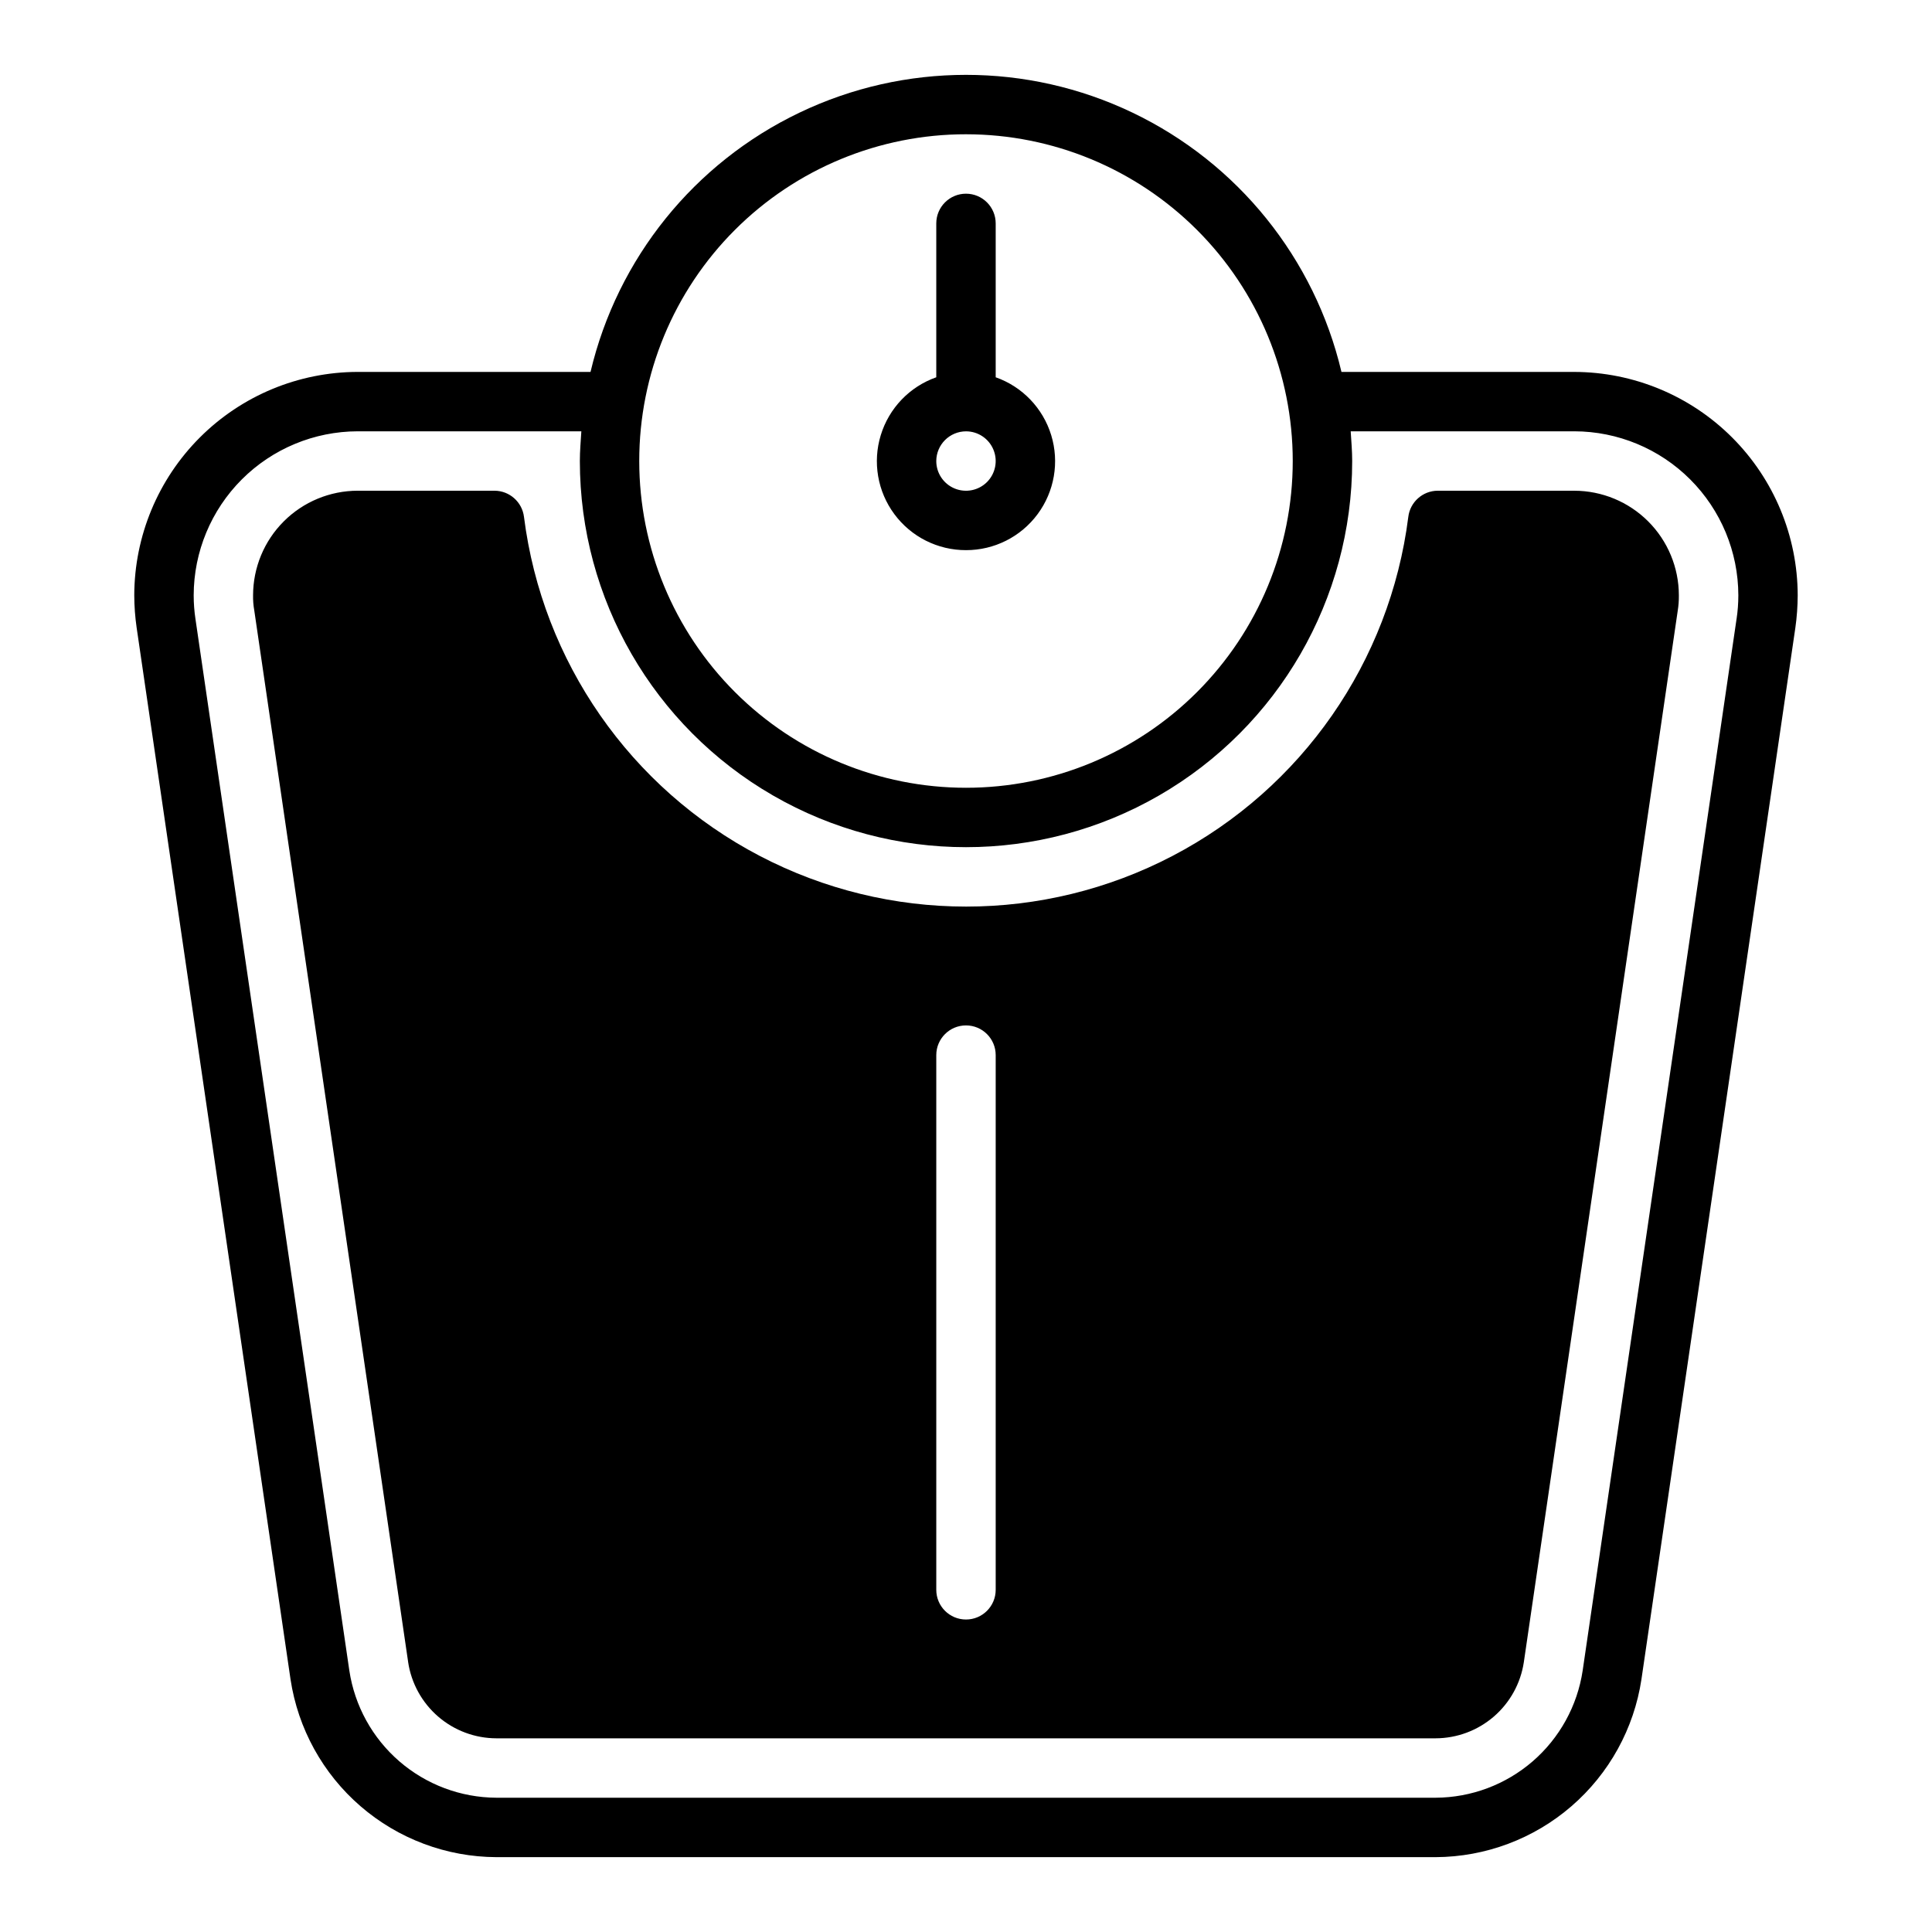
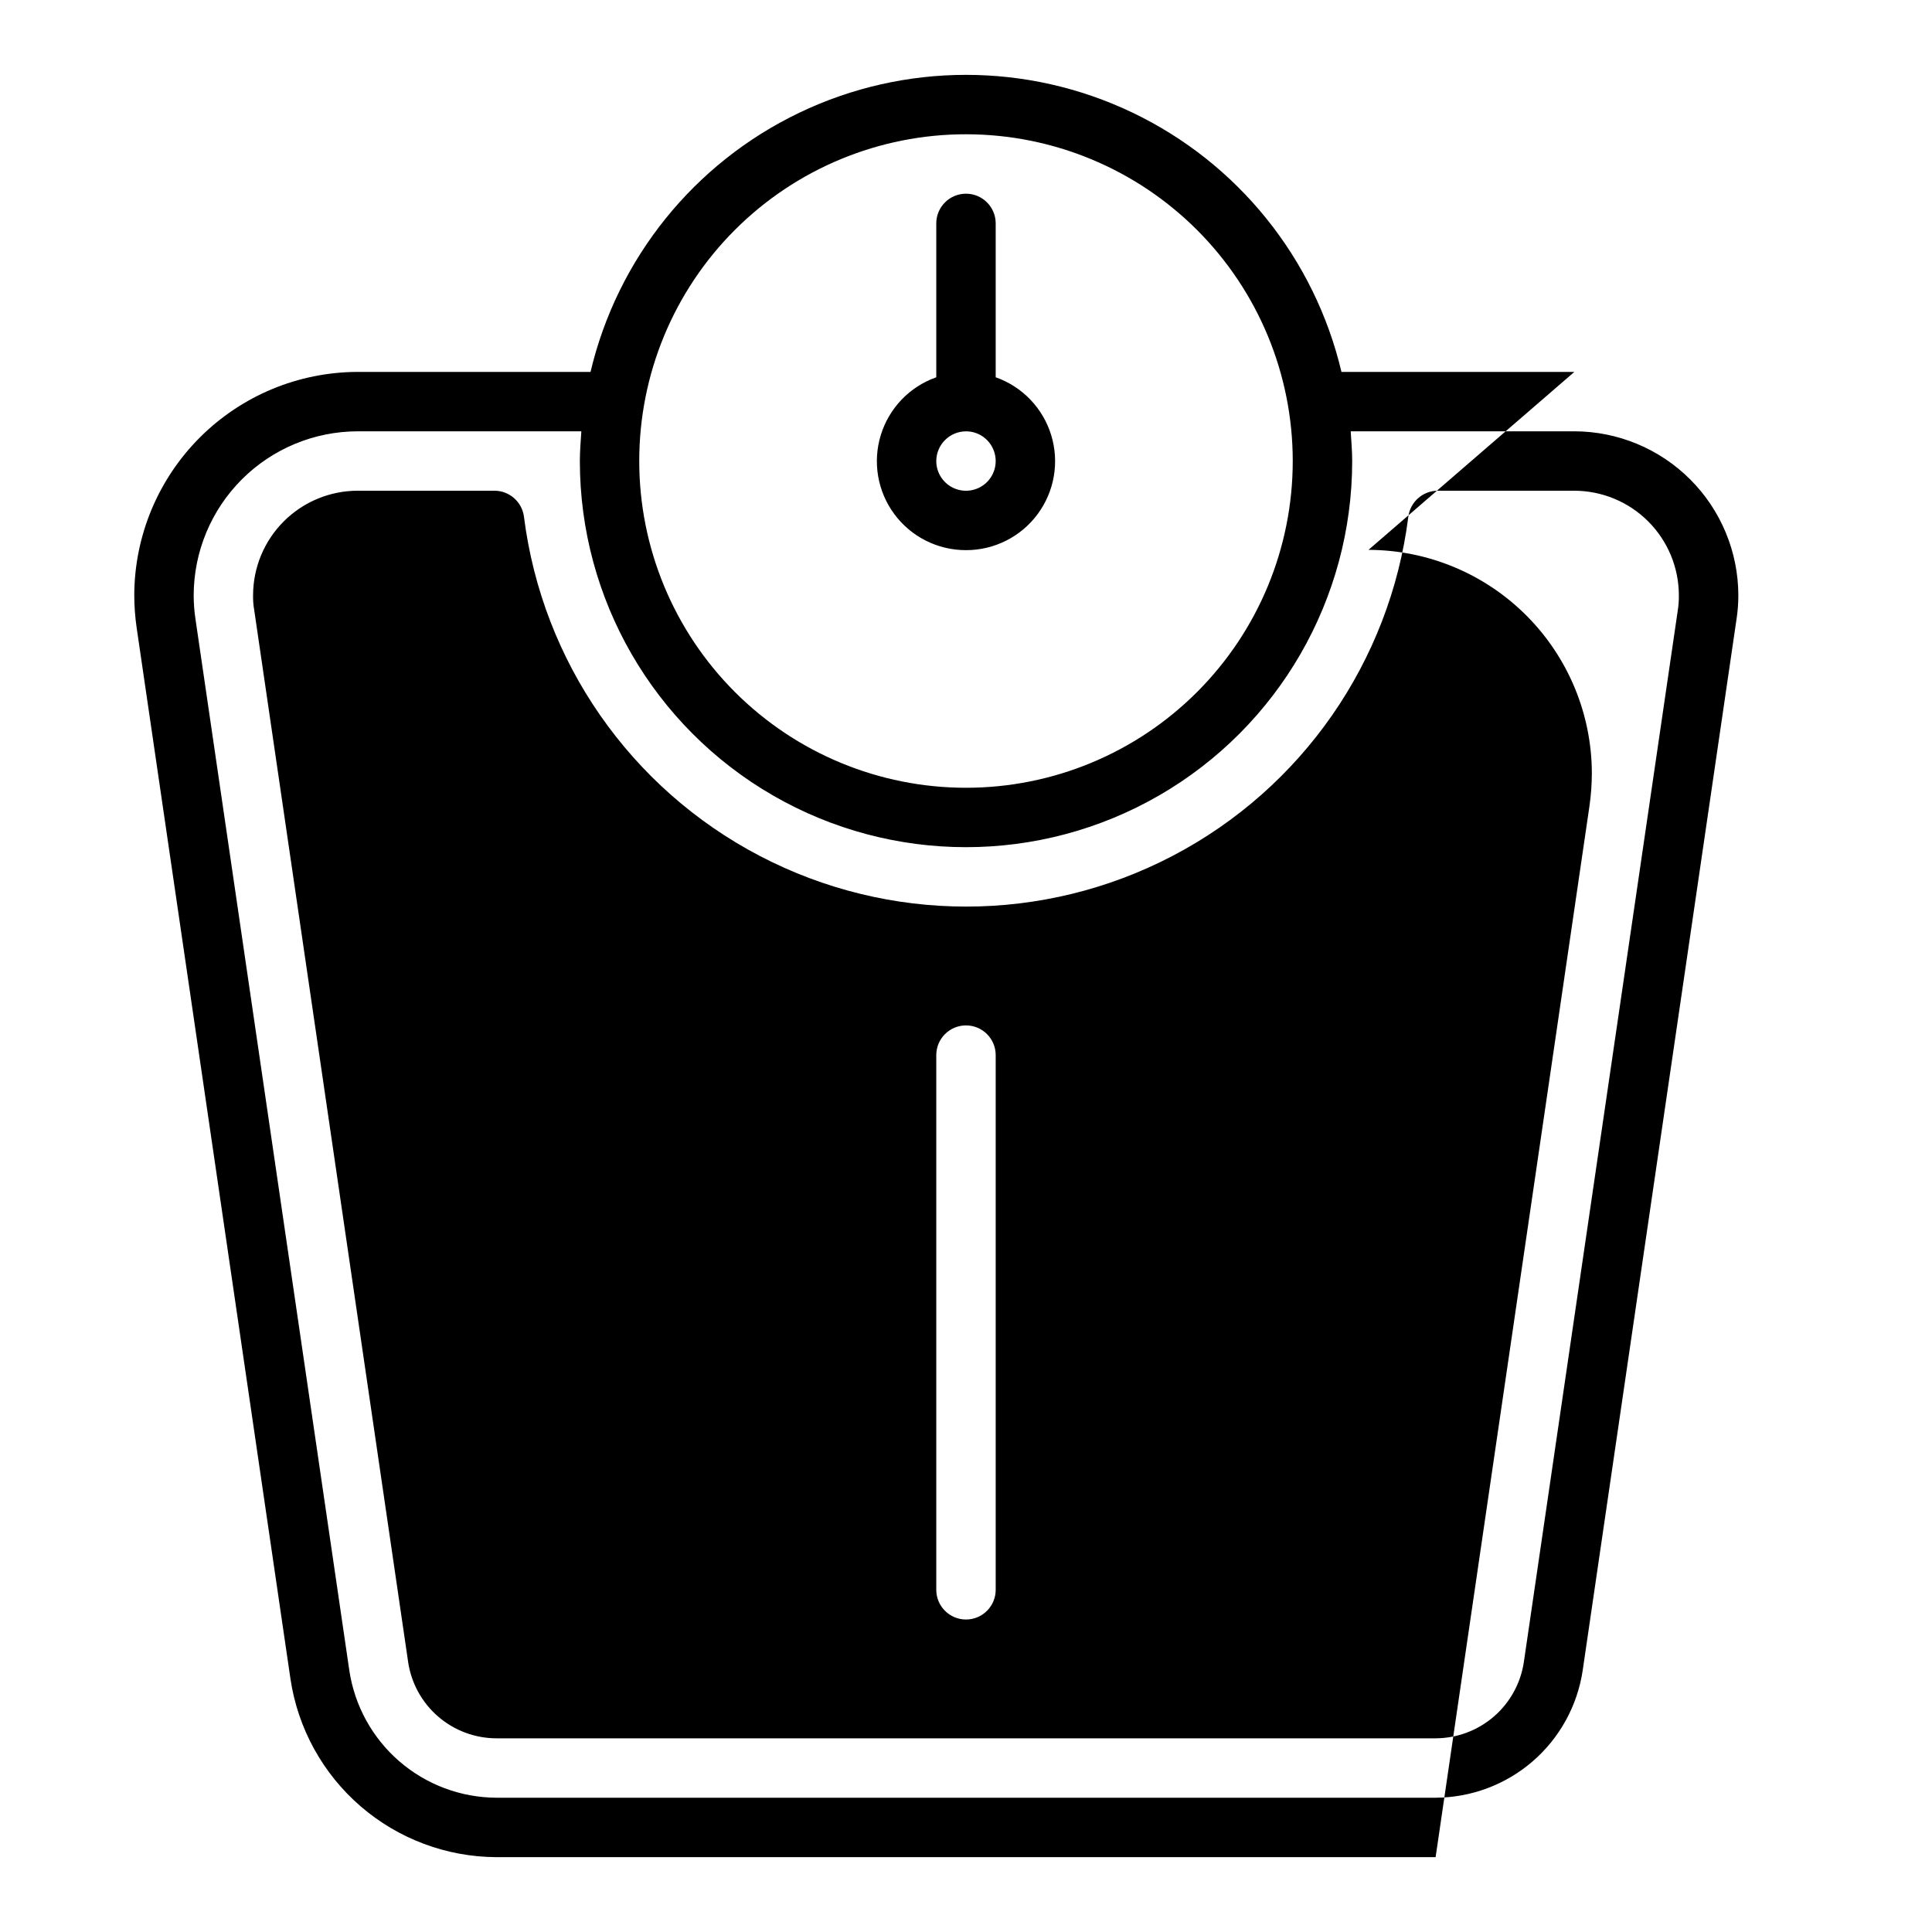
<svg xmlns="http://www.w3.org/2000/svg" fill="#000000" width="800px" height="800px" version="1.1" viewBox="144 144 512 512">
-   <path d="m561.22 242.56h-61.719c-7.117-30.102-27.477-55.363-55.379-68.711s-60.344-13.348-88.246 0-48.262 38.609-55.379 68.711h-61.715c-15.691 0.035-30.727 6.281-41.82 17.379-11.094 11.094-17.344 26.129-17.379 41.816 0.008 2.875 0.219 5.742 0.629 8.582l40.777 278.67c1.973 13.078 8.555 25.02 18.559 33.664 10.004 8.648 22.77 13.434 35.996 13.492h248.91c13.223-0.059 25.988-4.844 35.992-13.492 10.004-8.645 16.59-20.586 18.559-33.664l40.777-278.59c0.41-2.867 0.617-5.762 0.629-8.66-0.035-15.688-6.281-30.723-17.375-41.82-11.094-11.094-26.133-17.34-41.82-17.375zm-161.22-62.977c22.965 0 44.988 9.121 61.227 25.363 16.242 16.238 25.363 38.262 25.363 61.23 0 22.965-9.121 44.988-25.363 61.227-16.238 16.242-38.262 25.363-61.227 25.363-22.969 0-44.992-9.121-61.23-25.363-16.238-16.238-25.363-38.262-25.363-61.227-0.012-22.973 9.105-45.004 25.348-61.246 16.242-16.242 38.273-25.359 61.246-25.348zm204.2 128.47-40.777 278.67c-1.406 9.34-6.109 17.871-13.254 24.051-7.148 6.176-16.266 9.598-25.711 9.641h-248.91c-9.449-0.043-18.566-3.465-25.711-9.641-7.148-6.18-11.848-14.711-13.258-24.051l-40.777-278.67c-0.316-2.086-0.473-4.191-0.473-6.301 0.023-11.516 4.609-22.555 12.754-30.699 8.145-8.145 19.184-12.73 30.703-12.754h59.277c-0.156 2.598-0.395 5.195-0.395 7.871v0.004c0 36.559 19.504 70.344 51.168 88.625 31.66 18.281 70.672 18.281 102.34 0 31.66-18.281 51.168-52.066 51.168-88.625 0-2.676-0.234-5.273-0.395-7.871h59.277v-0.004c11.516 0.023 22.555 4.609 30.699 12.754 8.145 8.145 12.73 19.184 12.754 30.699 0 2.109-0.156 4.215-0.473 6.301zm-42.98-34.008h-36.211c-3.973 0.02-7.309 2.988-7.793 6.926-4.859 38.371-28.191 71.93-62.465 89.844-34.273 17.918-75.148 17.918-109.43 0-34.273-17.914-57.605-51.473-62.461-89.844-0.488-3.938-3.824-6.906-7.793-6.926h-36.289c-7.348 0.012-14.391 2.934-19.582 8.129-5.195 5.191-8.117 12.234-8.129 19.578-0.027 1.348 0.078 2.691 0.316 4.016l40.777 278.67-0.004 0.004c0.832 5.609 3.648 10.738 7.938 14.449 4.293 3.715 9.77 5.766 15.445 5.781h248.91c5.66-0.016 11.129-2.055 15.418-5.75s7.113-8.805 7.961-14.402l40.777-278.59c0.227-1.379 0.332-2.777 0.312-4.176-0.008-7.344-2.934-14.387-8.125-19.578-5.195-5.195-12.238-8.117-19.582-8.129zm-153.35 291.27c0 4.348-3.523 7.871-7.871 7.871s-7.875-3.523-7.875-7.871v-141.7c0-4.348 3.527-7.871 7.875-7.871s7.871 3.523 7.871 7.871zm-7.871-275.52c7.481 0.012 14.527-3.527 18.98-9.543 4.457-6.012 5.793-13.785 3.602-20.938-2.195-7.156-7.652-12.848-14.711-15.332v-40.777c0-4.348-3.523-7.875-7.871-7.875s-7.875 3.527-7.875 7.875v40.777c-7.059 2.484-12.516 8.176-14.707 15.332-2.195 7.152-0.859 14.926 3.598 20.938 4.453 6.016 11.5 9.555 18.984 9.543zm0-31.488c3.184 0 6.055 1.918 7.269 4.859 1.219 2.941 0.547 6.328-1.703 8.582-2.254 2.25-5.641 2.922-8.582 1.703s-4.859-4.086-4.859-7.269c0.016-4.344 3.531-7.859 7.875-7.875z" />
+   <path d="m561.22 242.56h-61.719c-7.117-30.102-27.477-55.363-55.379-68.711s-60.344-13.348-88.246 0-48.262 38.609-55.379 68.711h-61.715c-15.691 0.035-30.727 6.281-41.82 17.379-11.094 11.094-17.344 26.129-17.379 41.816 0.008 2.875 0.219 5.742 0.629 8.582l40.777 278.67c1.973 13.078 8.555 25.02 18.559 33.664 10.004 8.648 22.77 13.434 35.996 13.492h248.91l40.777-278.59c0.41-2.867 0.617-5.762 0.629-8.66-0.035-15.688-6.281-30.723-17.375-41.82-11.094-11.094-26.133-17.34-41.82-17.375zm-161.22-62.977c22.965 0 44.988 9.121 61.227 25.363 16.242 16.238 25.363 38.262 25.363 61.23 0 22.965-9.121 44.988-25.363 61.227-16.238 16.242-38.262 25.363-61.227 25.363-22.969 0-44.992-9.121-61.23-25.363-16.238-16.238-25.363-38.262-25.363-61.227-0.012-22.973 9.105-45.004 25.348-61.246 16.242-16.242 38.273-25.359 61.246-25.348zm204.2 128.47-40.777 278.67c-1.406 9.34-6.109 17.871-13.254 24.051-7.148 6.176-16.266 9.598-25.711 9.641h-248.91c-9.449-0.043-18.566-3.465-25.711-9.641-7.148-6.18-11.848-14.711-13.258-24.051l-40.777-278.67c-0.316-2.086-0.473-4.191-0.473-6.301 0.023-11.516 4.609-22.555 12.754-30.699 8.145-8.145 19.184-12.73 30.703-12.754h59.277c-0.156 2.598-0.395 5.195-0.395 7.871v0.004c0 36.559 19.504 70.344 51.168 88.625 31.66 18.281 70.672 18.281 102.34 0 31.66-18.281 51.168-52.066 51.168-88.625 0-2.676-0.234-5.273-0.395-7.871h59.277v-0.004c11.516 0.023 22.555 4.609 30.699 12.754 8.145 8.145 12.73 19.184 12.754 30.699 0 2.109-0.156 4.215-0.473 6.301zm-42.98-34.008h-36.211c-3.973 0.02-7.309 2.988-7.793 6.926-4.859 38.371-28.191 71.93-62.465 89.844-34.273 17.918-75.148 17.918-109.43 0-34.273-17.914-57.605-51.473-62.461-89.844-0.488-3.938-3.824-6.906-7.793-6.926h-36.289c-7.348 0.012-14.391 2.934-19.582 8.129-5.195 5.191-8.117 12.234-8.129 19.578-0.027 1.348 0.078 2.691 0.316 4.016l40.777 278.67-0.004 0.004c0.832 5.609 3.648 10.738 7.938 14.449 4.293 3.715 9.77 5.766 15.445 5.781h248.91c5.66-0.016 11.129-2.055 15.418-5.75s7.113-8.805 7.961-14.402l40.777-278.59c0.227-1.379 0.332-2.777 0.312-4.176-0.008-7.344-2.934-14.387-8.125-19.578-5.195-5.195-12.238-8.117-19.582-8.129zm-153.35 291.27c0 4.348-3.523 7.871-7.871 7.871s-7.875-3.523-7.875-7.871v-141.7c0-4.348 3.527-7.871 7.875-7.871s7.871 3.523 7.871 7.871zm-7.871-275.52c7.481 0.012 14.527-3.527 18.98-9.543 4.457-6.012 5.793-13.785 3.602-20.938-2.195-7.156-7.652-12.848-14.711-15.332v-40.777c0-4.348-3.523-7.875-7.871-7.875s-7.875 3.527-7.875 7.875v40.777c-7.059 2.484-12.516 8.176-14.707 15.332-2.195 7.152-0.859 14.926 3.598 20.938 4.453 6.016 11.5 9.555 18.984 9.543zm0-31.488c3.184 0 6.055 1.918 7.269 4.859 1.219 2.941 0.547 6.328-1.703 8.582-2.254 2.25-5.641 2.922-8.582 1.703s-4.859-4.086-4.859-7.269c0.016-4.344 3.531-7.859 7.875-7.875z" />
</svg>